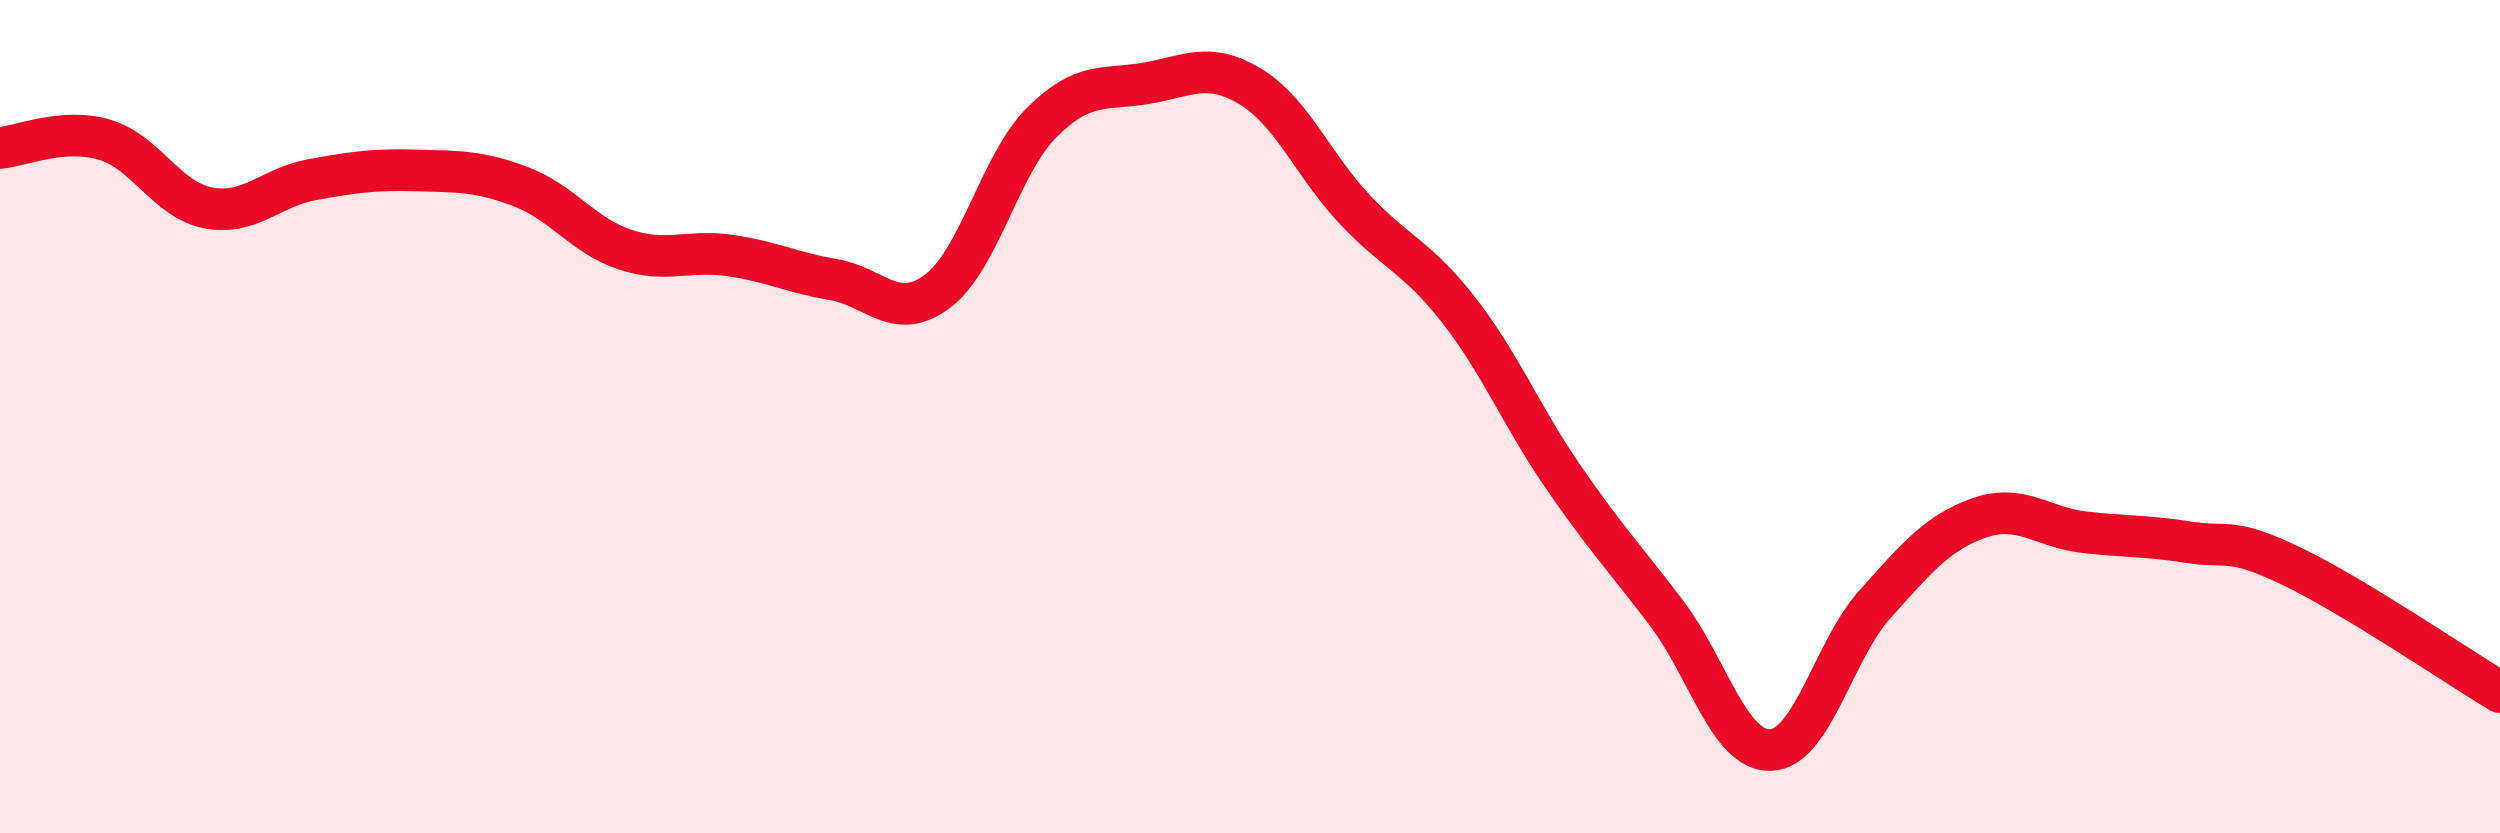
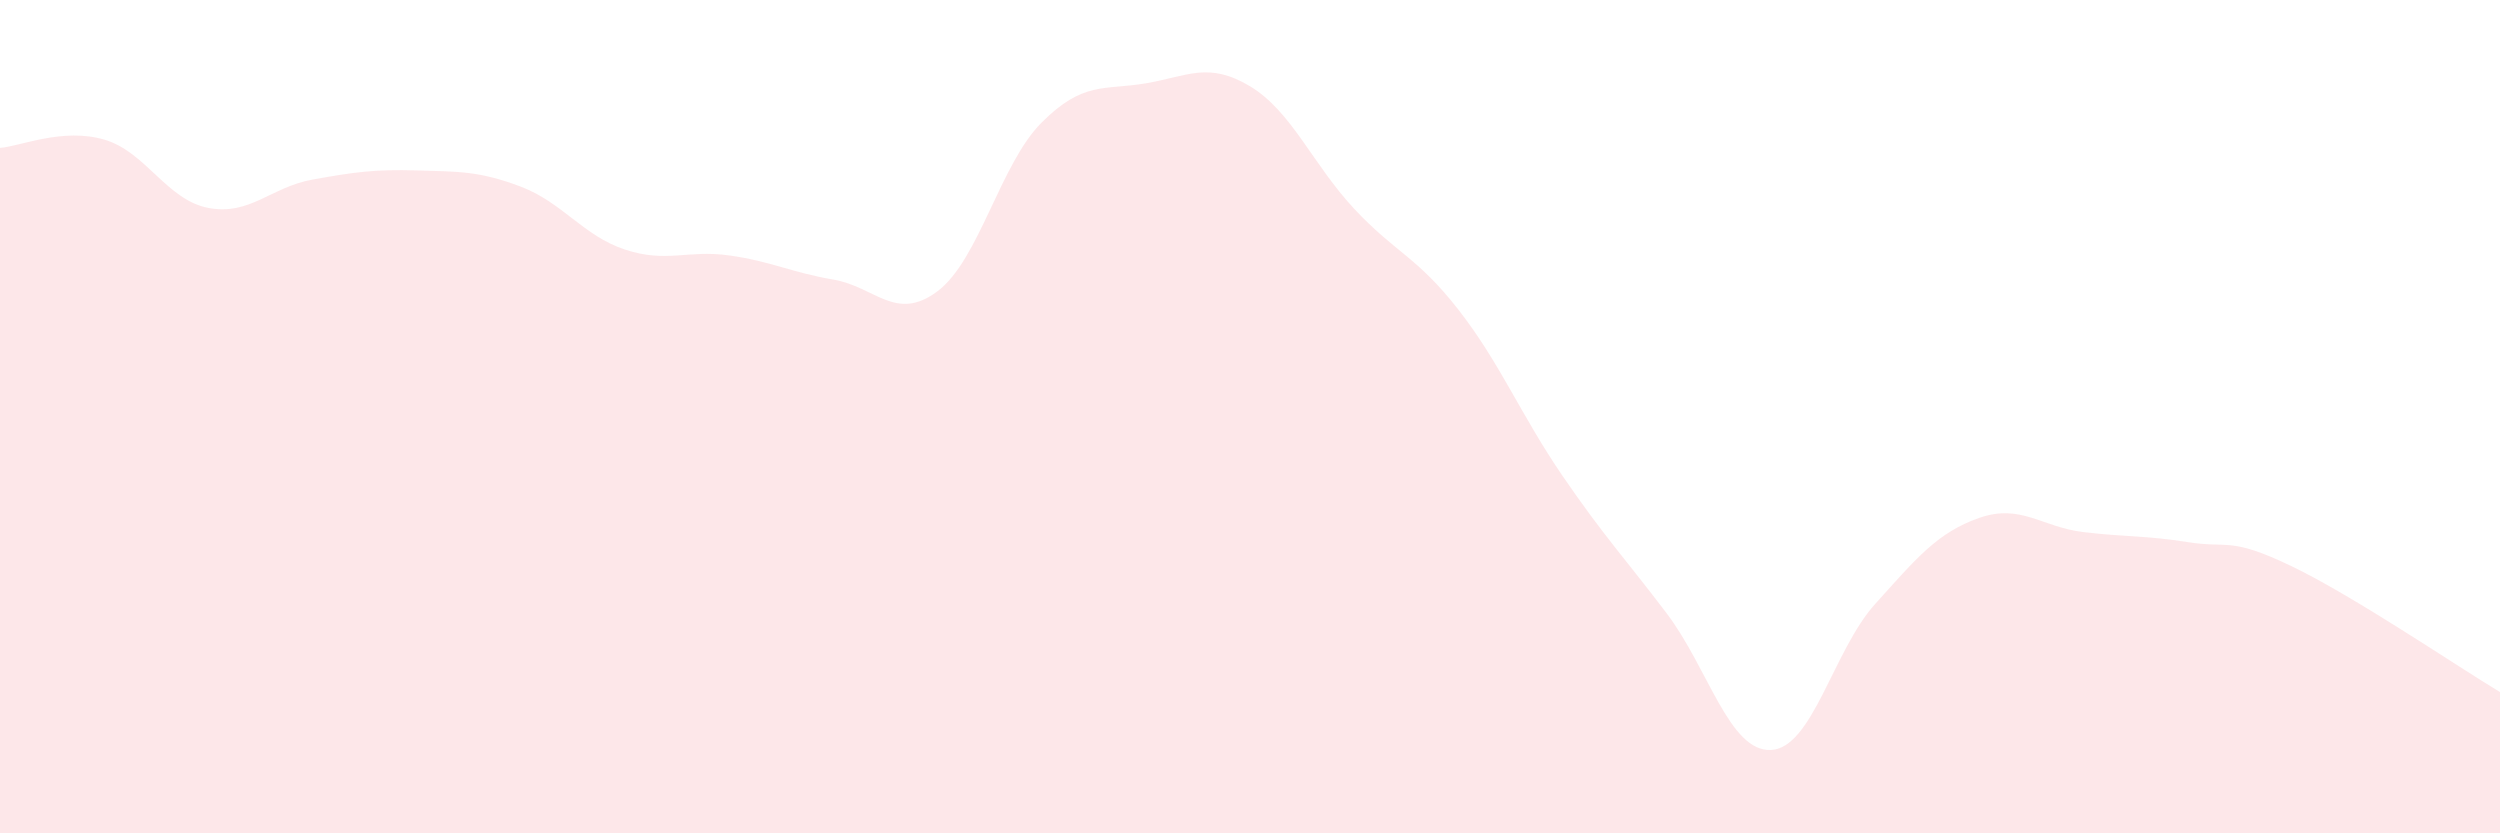
<svg xmlns="http://www.w3.org/2000/svg" width="60" height="20" viewBox="0 0 60 20">
  <path d="M 0,3.55 C 0.5,3.51 1.5,3.06 2.5,3.35 C 3.5,3.64 4,4.8 5,4.99 C 6,5.18 6.5,4.49 7.5,4.31 C 8.5,4.13 9,4.06 10,4.09 C 11,4.12 11.5,4.1 12.5,4.48 C 13.5,4.86 14,5.66 15,5.99 C 16,6.32 16.5,5.99 17.5,6.13 C 18.5,6.27 19,6.54 20,6.71 C 21,6.88 21.5,7.74 22.5,6.99 C 23.5,6.24 24,3.94 25,2.94 C 26,1.94 26.5,2.17 27.5,2 C 28.5,1.83 29,1.47 30,2.07 C 31,2.67 31.5,3.94 32.5,5.01 C 33.5,6.08 34,6.15 35,7.43 C 36,8.71 36.5,9.96 37.5,11.42 C 38.5,12.88 39,13.4 40,14.72 C 41,16.04 41.5,18.04 42.5,18 C 43.5,17.96 44,15.61 45,14.5 C 46,13.39 46.5,12.78 47.5,12.43 C 48.5,12.08 49,12.65 50,12.77 C 51,12.89 51.5,12.85 52.5,13.01 C 53.5,13.17 53.5,12.87 55,13.59 C 56.5,14.31 59,16.01 60,16.61L60 20L0 20Z" fill="#EB0A25" opacity="0.1" stroke-linecap="round" stroke-linejoin="round" />
-   <path d="M 0,3.55 C 0.5,3.51 1.5,3.06 2.5,3.35 C 3.5,3.64 4,4.8 5,4.99 C 6,5.18 6.5,4.49 7.5,4.31 C 8.5,4.13 9,4.06 10,4.09 C 11,4.12 11.5,4.1 12.5,4.48 C 13.5,4.86 14,5.66 15,5.99 C 16,6.32 16.5,5.99 17.5,6.13 C 18.5,6.27 19,6.54 20,6.71 C 21,6.88 21.5,7.74 22.5,6.99 C 23.5,6.24 24,3.94 25,2.94 C 26,1.94 26.5,2.17 27.5,2 C 28.5,1.83 29,1.47 30,2.07 C 31,2.67 31.5,3.94 32.5,5.01 C 33.5,6.08 34,6.15 35,7.43 C 36,8.71 36.5,9.96 37.5,11.42 C 38.5,12.88 39,13.4 40,14.72 C 41,16.04 41.5,18.04 42.5,18 C 43.5,17.96 44,15.61 45,14.5 C 46,13.39 46.5,12.78 47.5,12.43 C 48.5,12.08 49,12.65 50,12.77 C 51,12.89 51.5,12.85 52.5,13.01 C 53.5,13.17 53.5,12.87 55,13.59 C 56.5,14.31 59,16.01 60,16.61" stroke="#EB0A25" stroke-width="1" fill="none" stroke-linecap="round" stroke-linejoin="round" />
</svg>